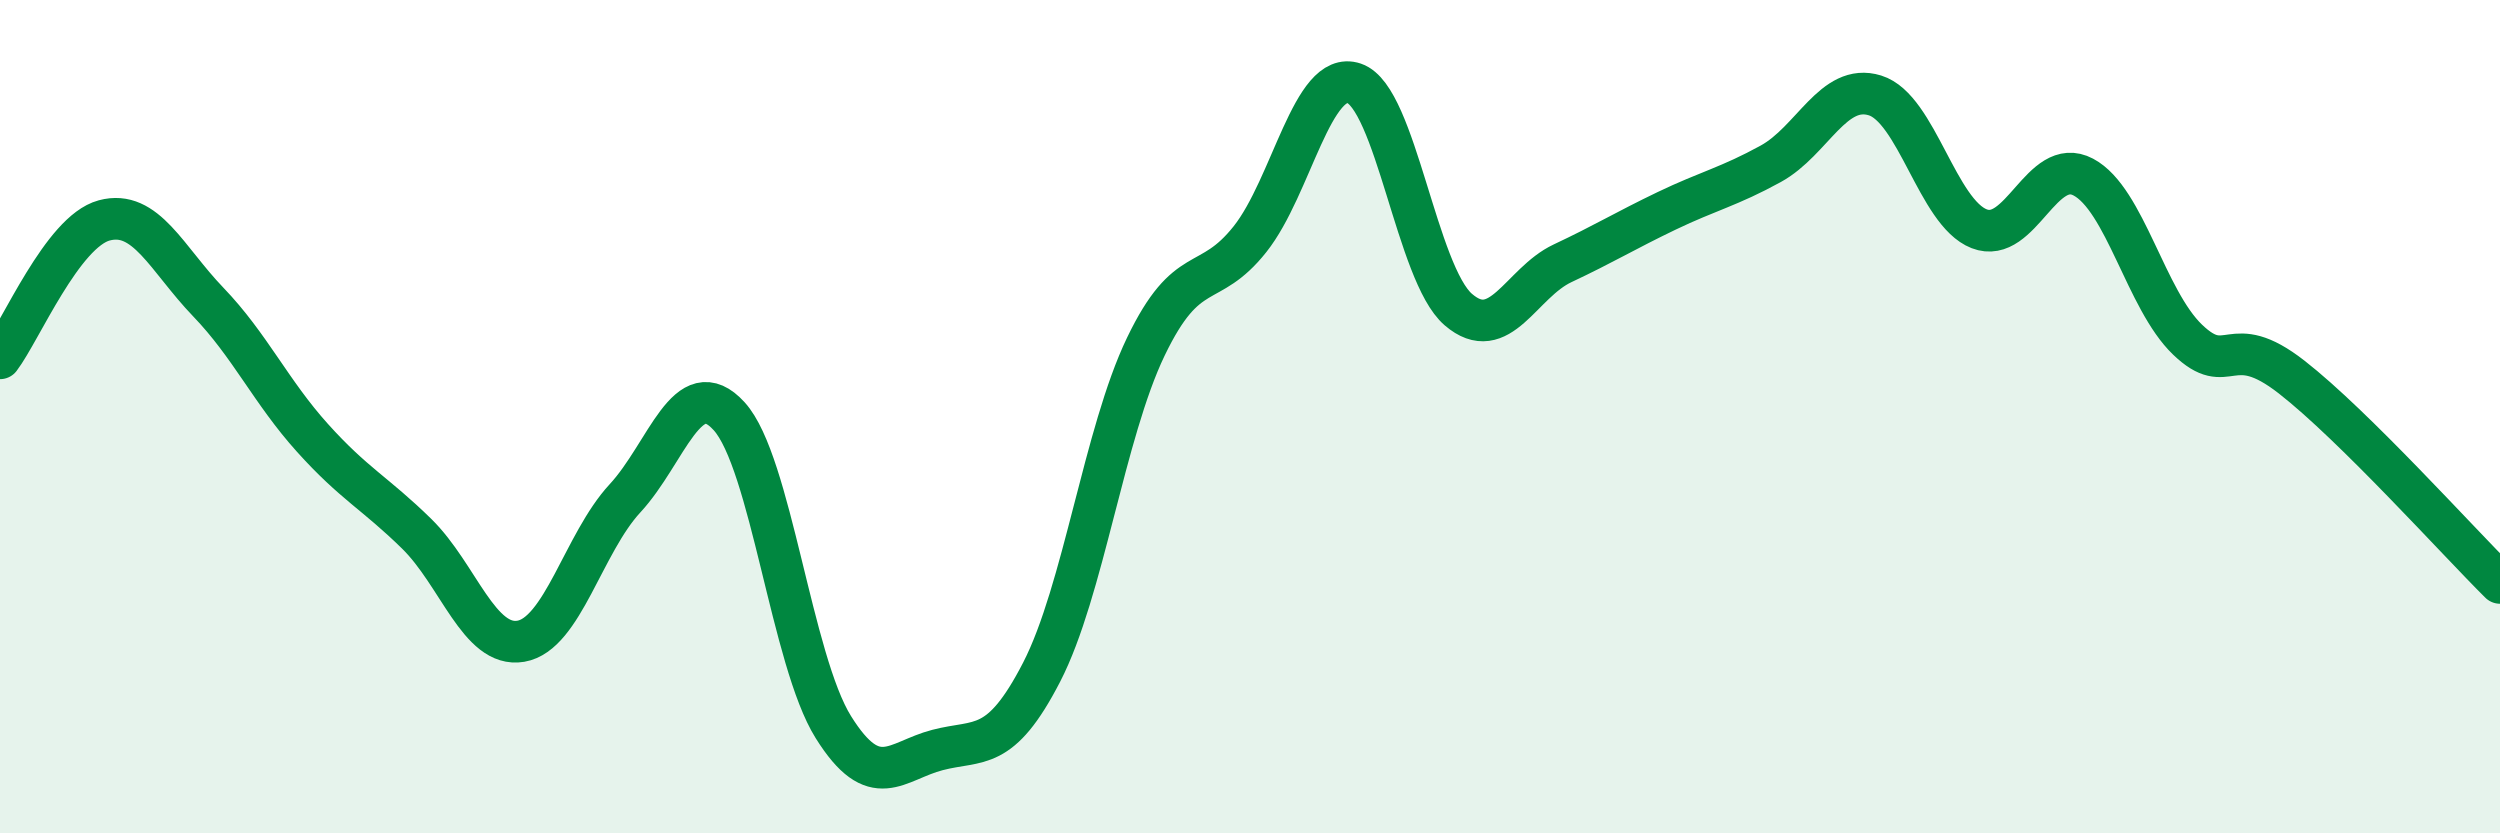
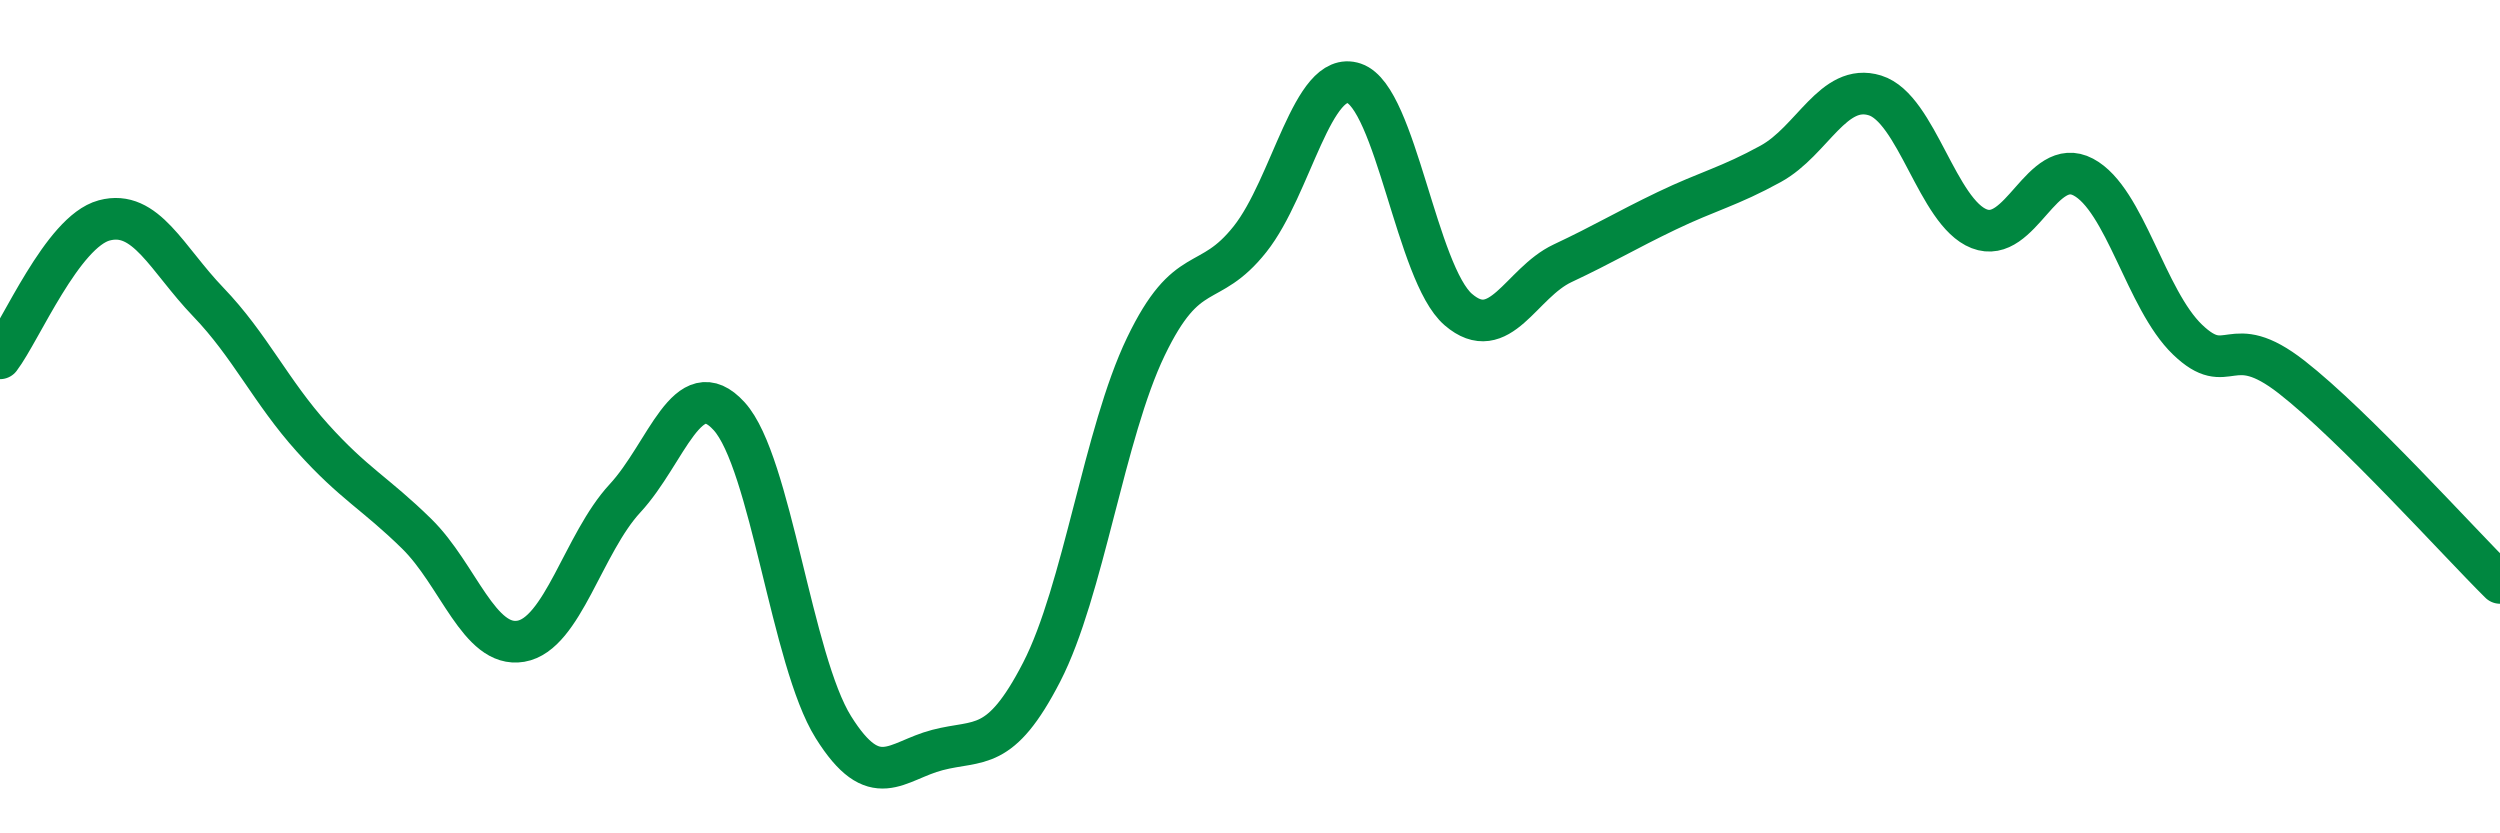
<svg xmlns="http://www.w3.org/2000/svg" width="60" height="20" viewBox="0 0 60 20">
-   <path d="M 0,8.6 C 0.5,7.94 1.5,5.56 2.5,5.29 C 3.5,5.02 4,6.21 5,7.25 C 6,8.29 6.5,9.4 7.5,10.51 C 8.5,11.62 9,11.83 10,12.81 C 11,13.79 11.5,15.56 12.5,15.39 C 13.5,15.22 14,13.04 15,11.96 C 16,10.88 16.5,8.89 17.5,9.99 C 18.5,11.09 19,15.85 20,17.45 C 21,19.05 21.5,18.26 22.5,18 C 23.5,17.74 24,18.07 25,16.13 C 26,14.19 26.5,10.4 27.5,8.32 C 28.5,6.24 29,7 30,5.74 C 31,4.48 31.5,1.66 32.5,2 C 33.5,2.34 34,6.57 35,7.43 C 36,8.29 36.5,6.79 37.5,6.32 C 38.5,5.85 39,5.54 40,5.06 C 41,4.58 41.5,4.48 42.5,3.93 C 43.5,3.38 44,1.98 45,2.29 C 46,2.6 46.5,5.1 47.5,5.49 C 48.5,5.88 49,3.72 50,4.25 C 51,4.78 51.5,7.19 52.5,8.15 C 53.5,9.11 53.5,7.88 55,9.05 C 56.5,10.22 59,13 60,13.99L60 20L0 20Z" fill="#008740" opacity="0.1" stroke-linecap="round" stroke-linejoin="round" />
  <path d="M 0,8.6 C 0.5,7.94 1.5,5.56 2.5,5.29 C 3.5,5.02 4,6.21 5,7.25 C 6,8.29 6.5,9.4 7.5,10.51 C 8.5,11.62 9,11.83 10,12.81 C 11,13.79 11.5,15.56 12.5,15.39 C 13.5,15.22 14,13.04 15,11.96 C 16,10.88 16.5,8.89 17.5,9.99 C 18.5,11.09 19,15.85 20,17.45 C 21,19.05 21.5,18.26 22.5,18 C 23.5,17.74 24,18.07 25,16.13 C 26,14.19 26.5,10.4 27.5,8.32 C 28.5,6.24 29,7 30,5.74 C 31,4.48 31.5,1.66 32.5,2 C 33.5,2.34 34,6.57 35,7.43 C 36,8.29 36.5,6.79 37.5,6.32 C 38.5,5.85 39,5.54 40,5.06 C 41,4.58 41.5,4.48 42.5,3.93 C 43.5,3.38 44,1.98 45,2.29 C 46,2.6 46.5,5.1 47.5,5.49 C 48.5,5.88 49,3.72 50,4.25 C 51,4.78 51.5,7.19 52.5,8.15 C 53.5,9.11 53.5,7.88 55,9.05 C 56.5,10.22 59,13 60,13.99" stroke="#008740" stroke-width="1" fill="none" stroke-linecap="round" stroke-linejoin="round" />
</svg>